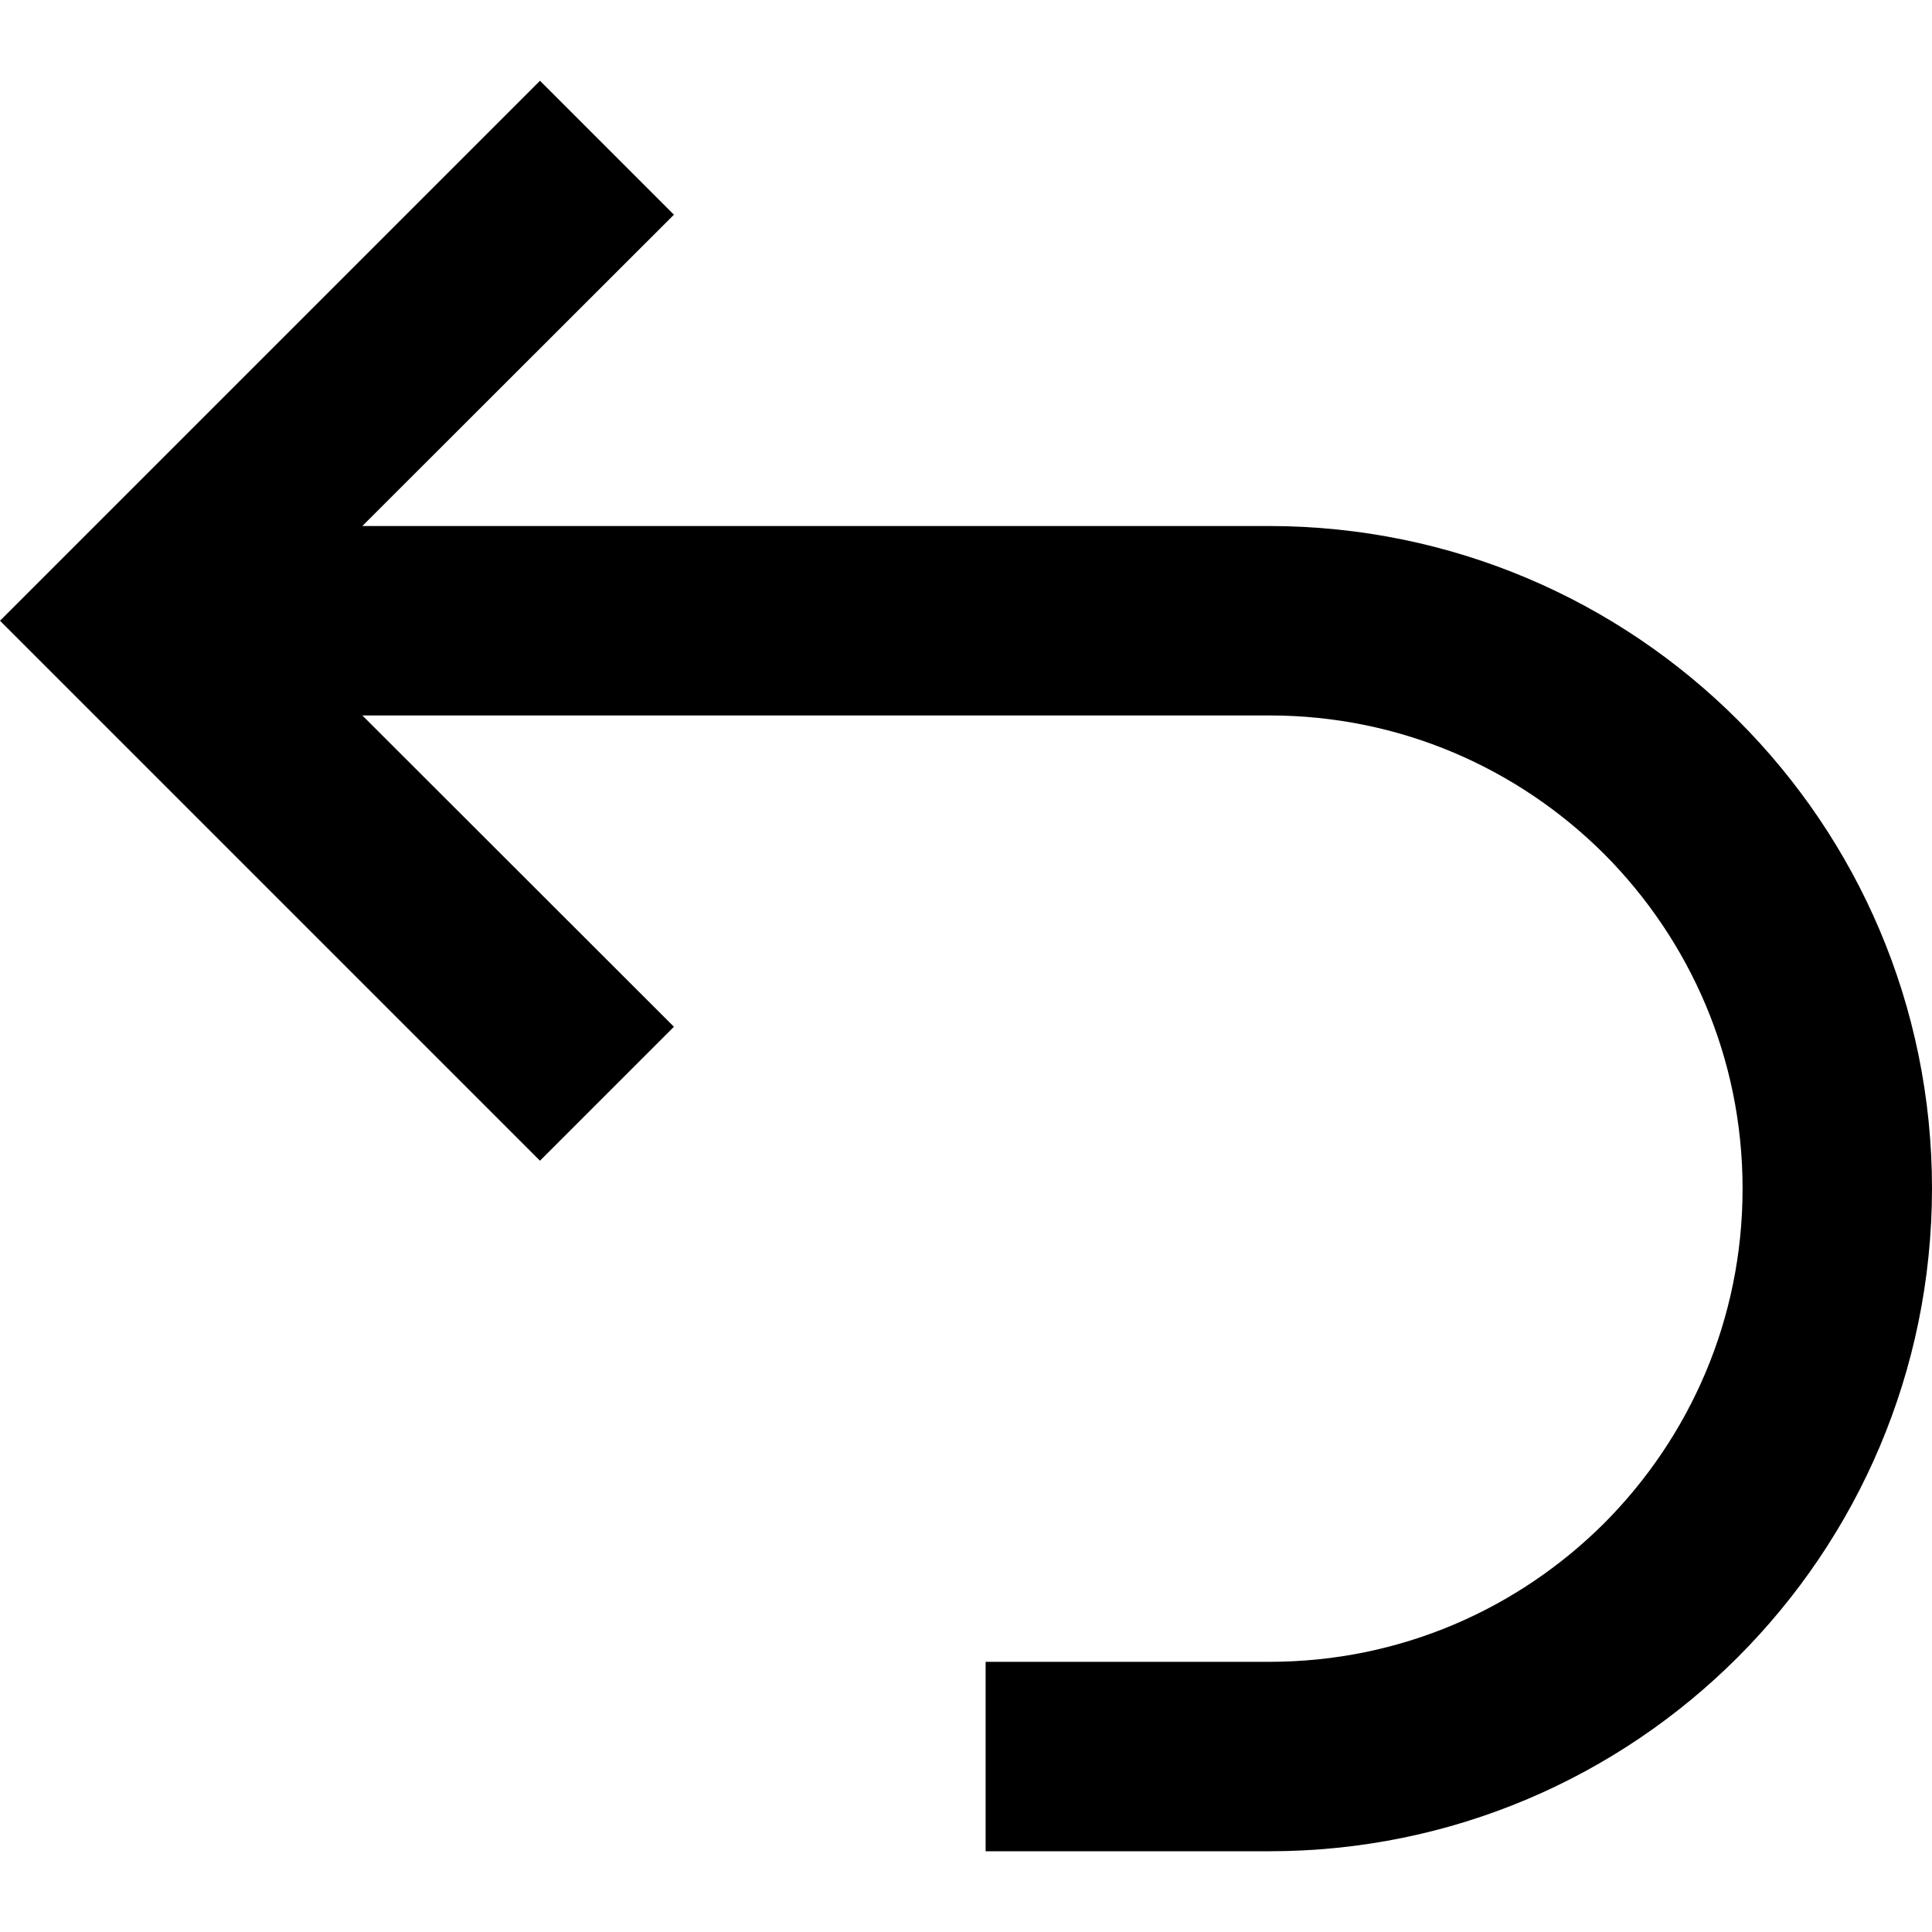
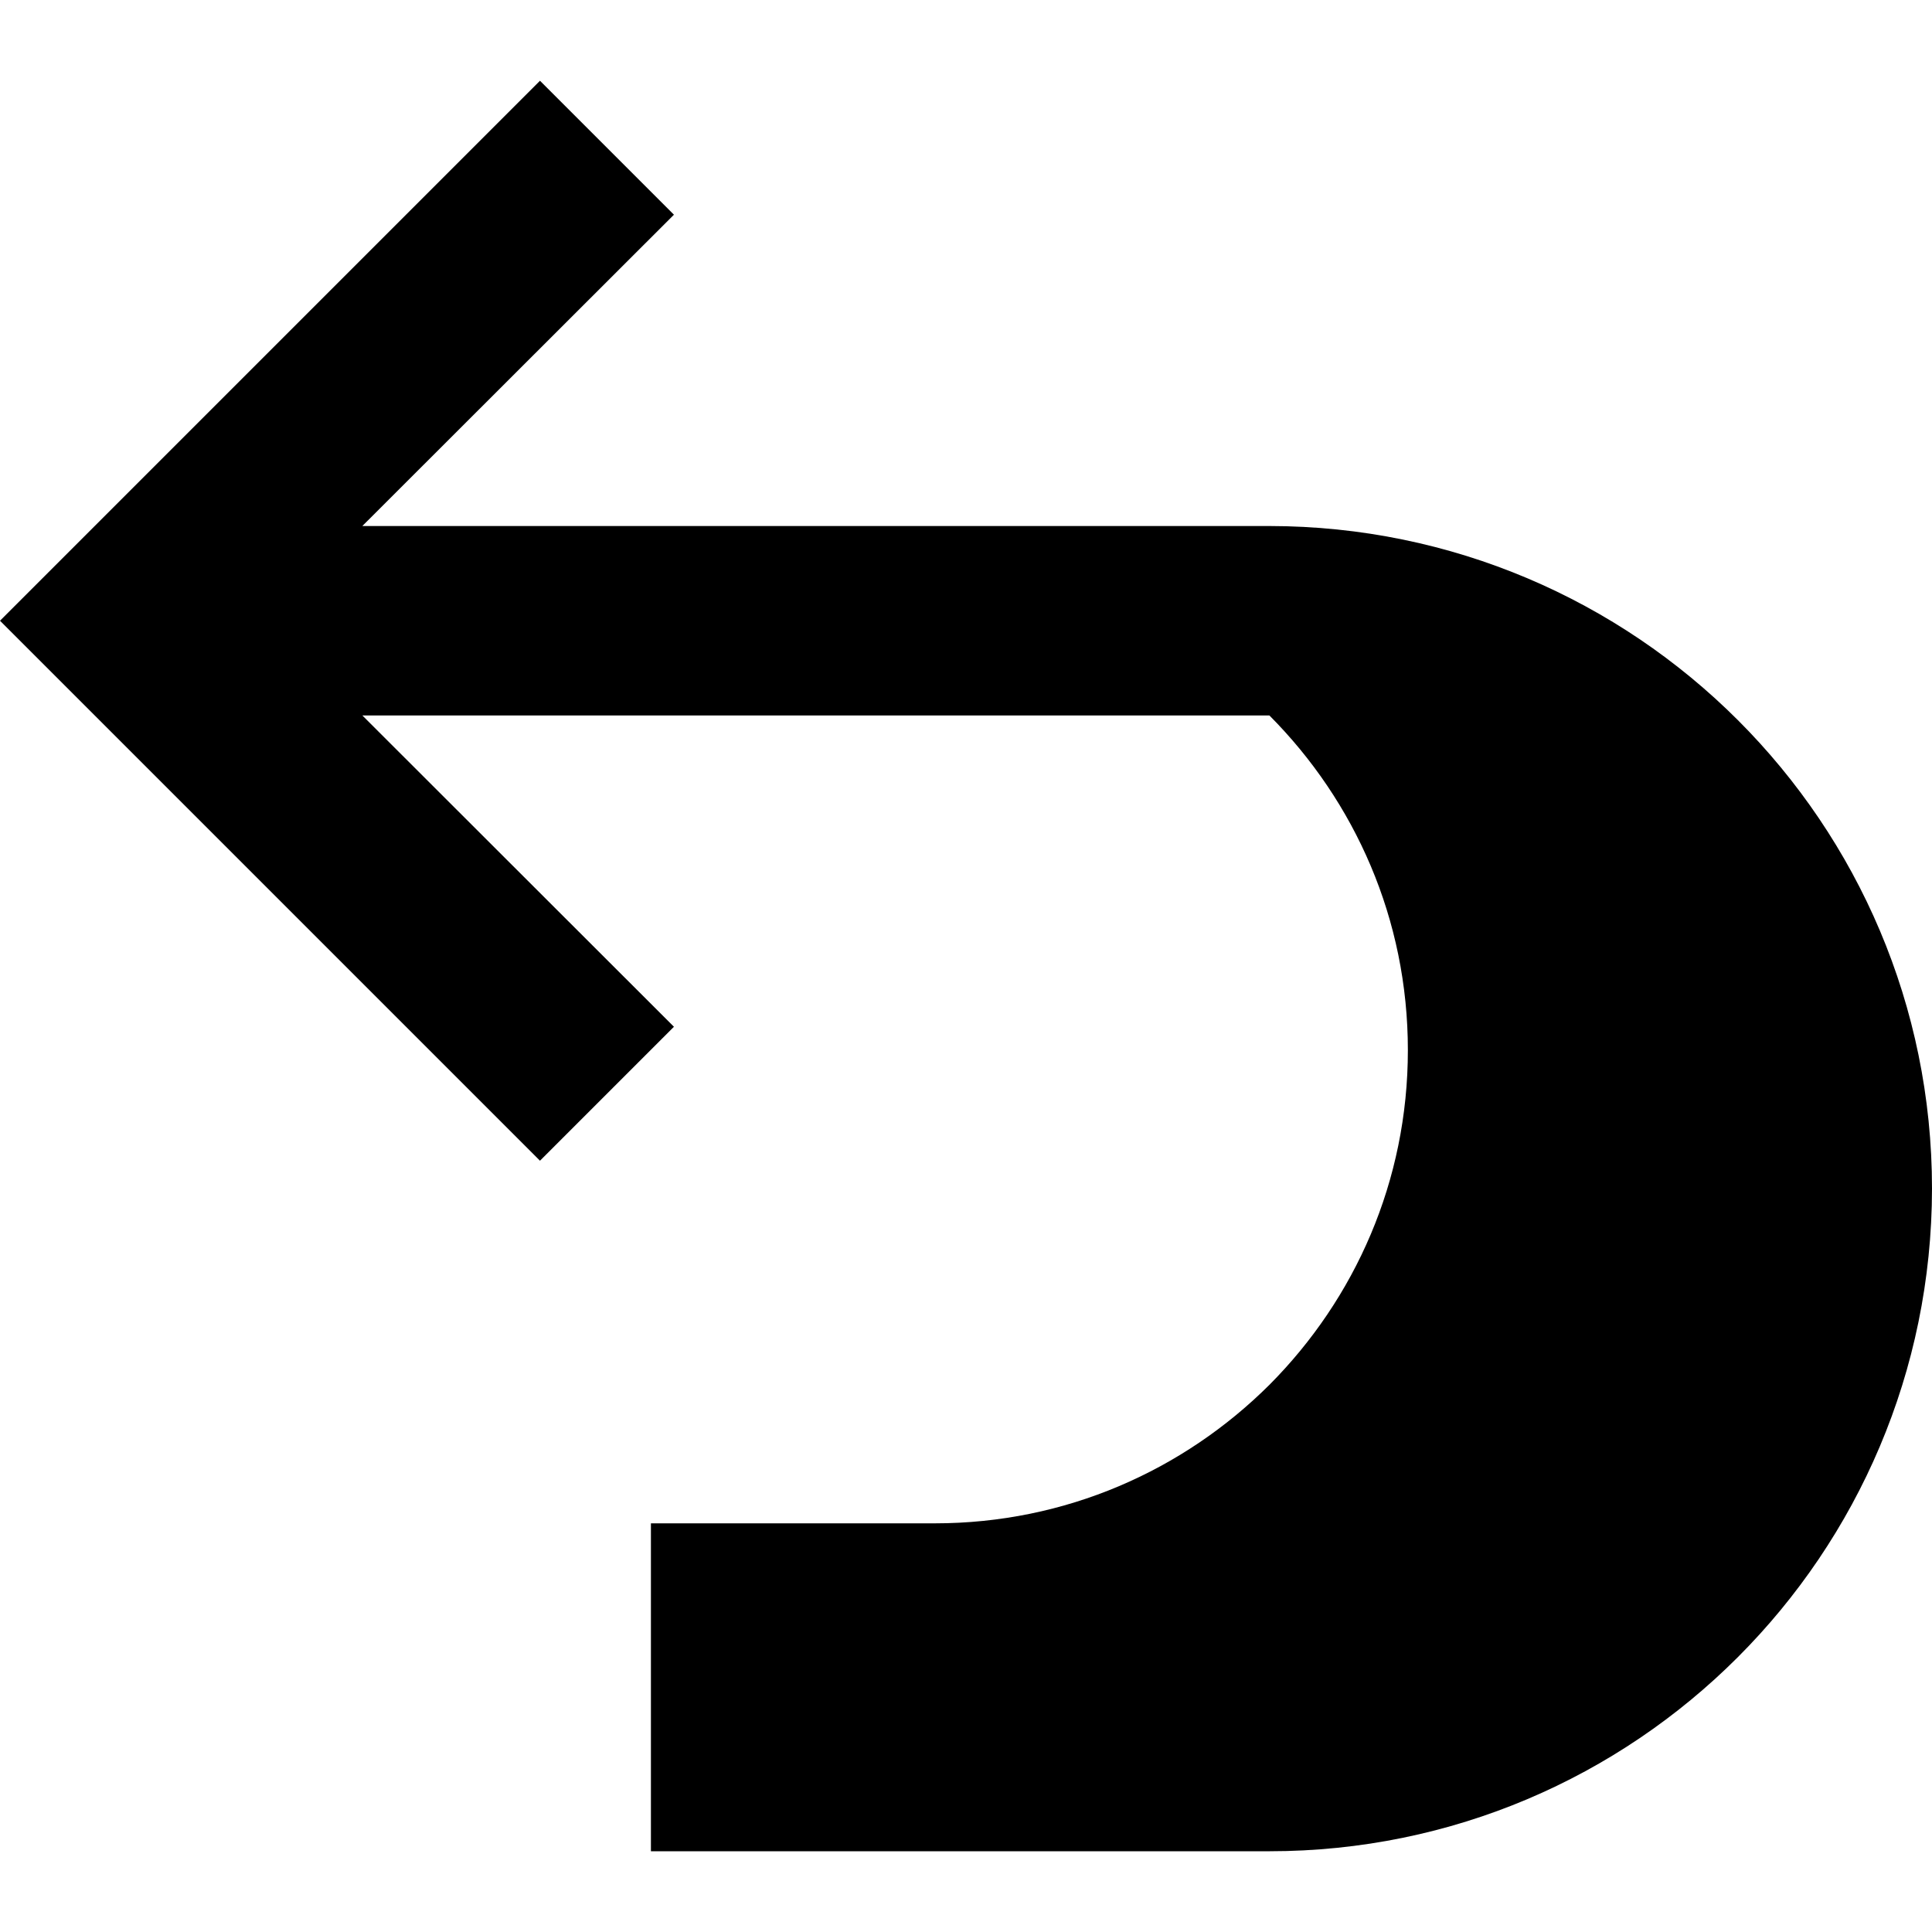
<svg xmlns="http://www.w3.org/2000/svg" version="1.1" id="Layer_1" x="0px" y="0px" viewBox="0 0 512 512" style="enable-background:new 0 0 512 512;" xml:space="preserve">
  <g>
-     <path d="M143.1,21.4L0,164.5l143.1,143.1l35.5-35.5L70.9,164.5L178.6,56.9L143.1,21.4L143.1,21.4z M261.2,490.6h75.2   c97,0,175.5-78.6,175.6-175.6c0-97-78.6-175.5-175.6-175.6H60.5v50.2l275.9,0c34.7,0,65.9,14,88.7,36.7   c22.7,22.8,36.7,54,36.7,88.7c0,34.7-14,65.9-36.7,88.7c-22.8,22.7-54,36.7-88.7,36.7h-75.2V490.6L261.2,490.6z" />
+     <path d="M143.1,21.4L0,164.5l143.1,143.1l35.5-35.5L70.9,164.5L178.6,56.9L143.1,21.4L143.1,21.4z M261.2,490.6h75.2   c97,0,175.5-78.6,175.6-175.6c0-97-78.6-175.5-175.6-175.6H60.5v50.2l275.9,0c22.7,22.8,36.7,54,36.7,88.7c0,34.7-14,65.9-36.7,88.7c-22.8,22.7-54,36.7-88.7,36.7h-75.2V490.6L261.2,490.6z" />
  </g>
</svg>